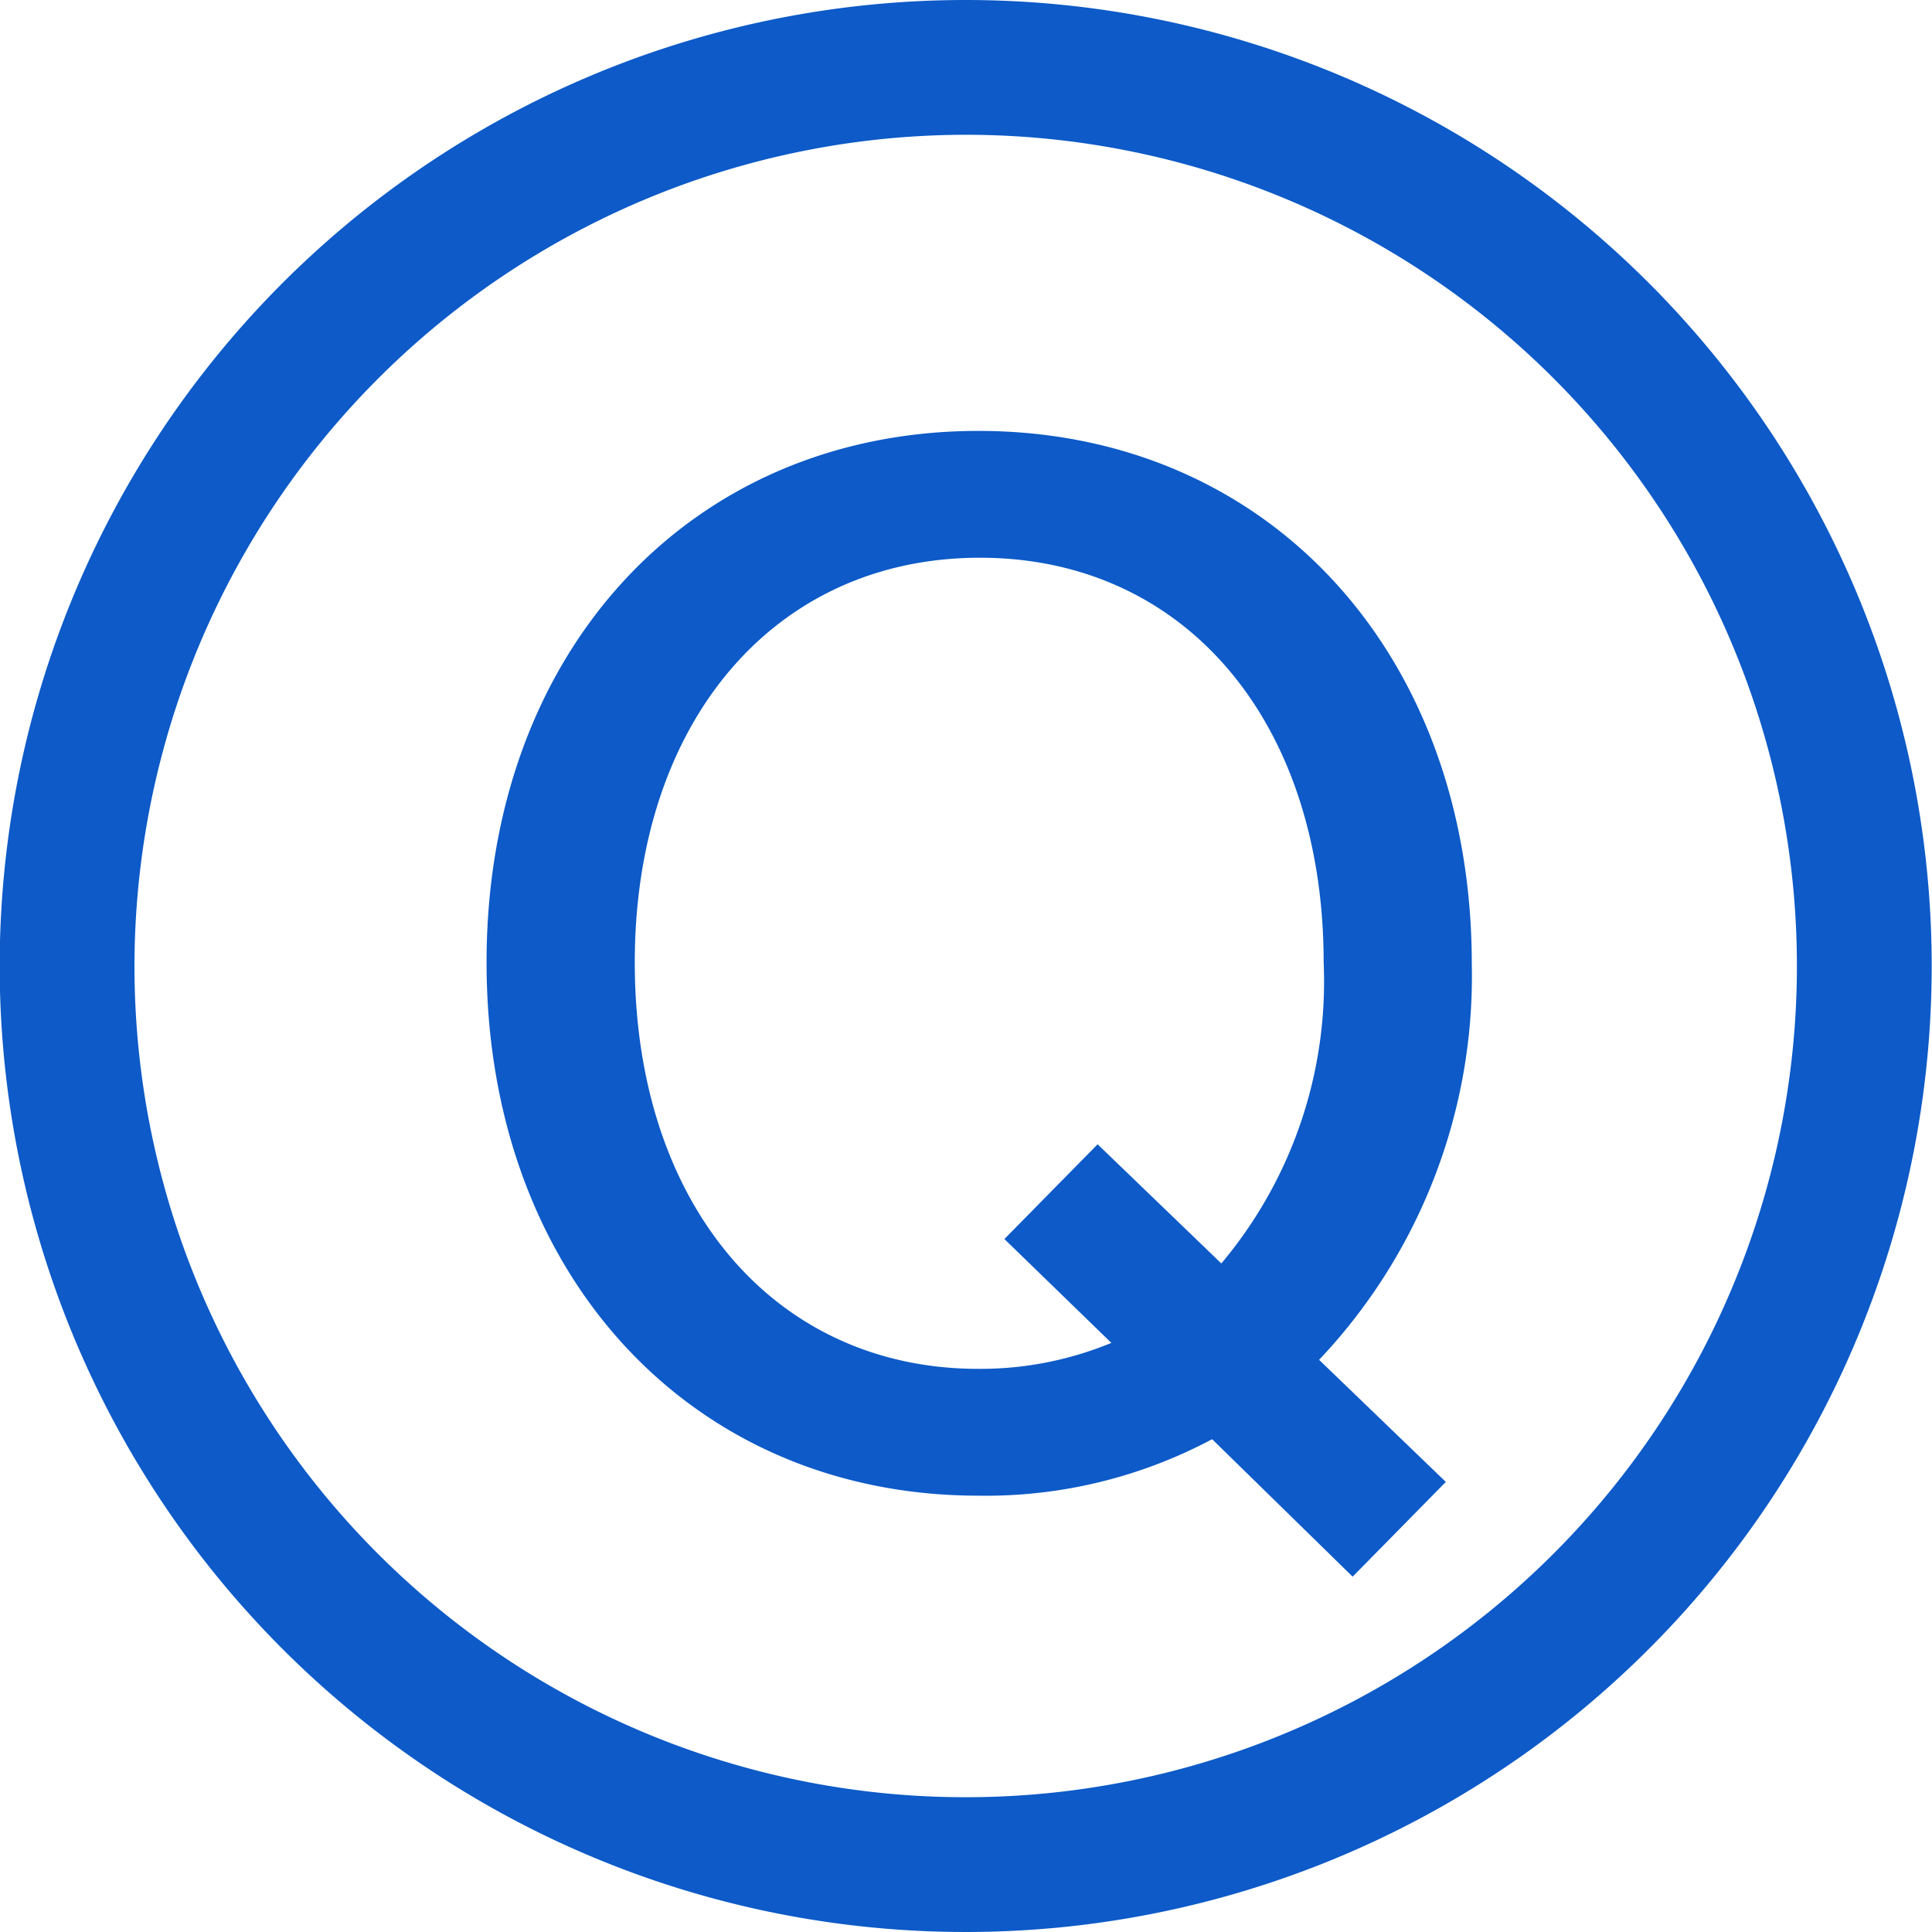
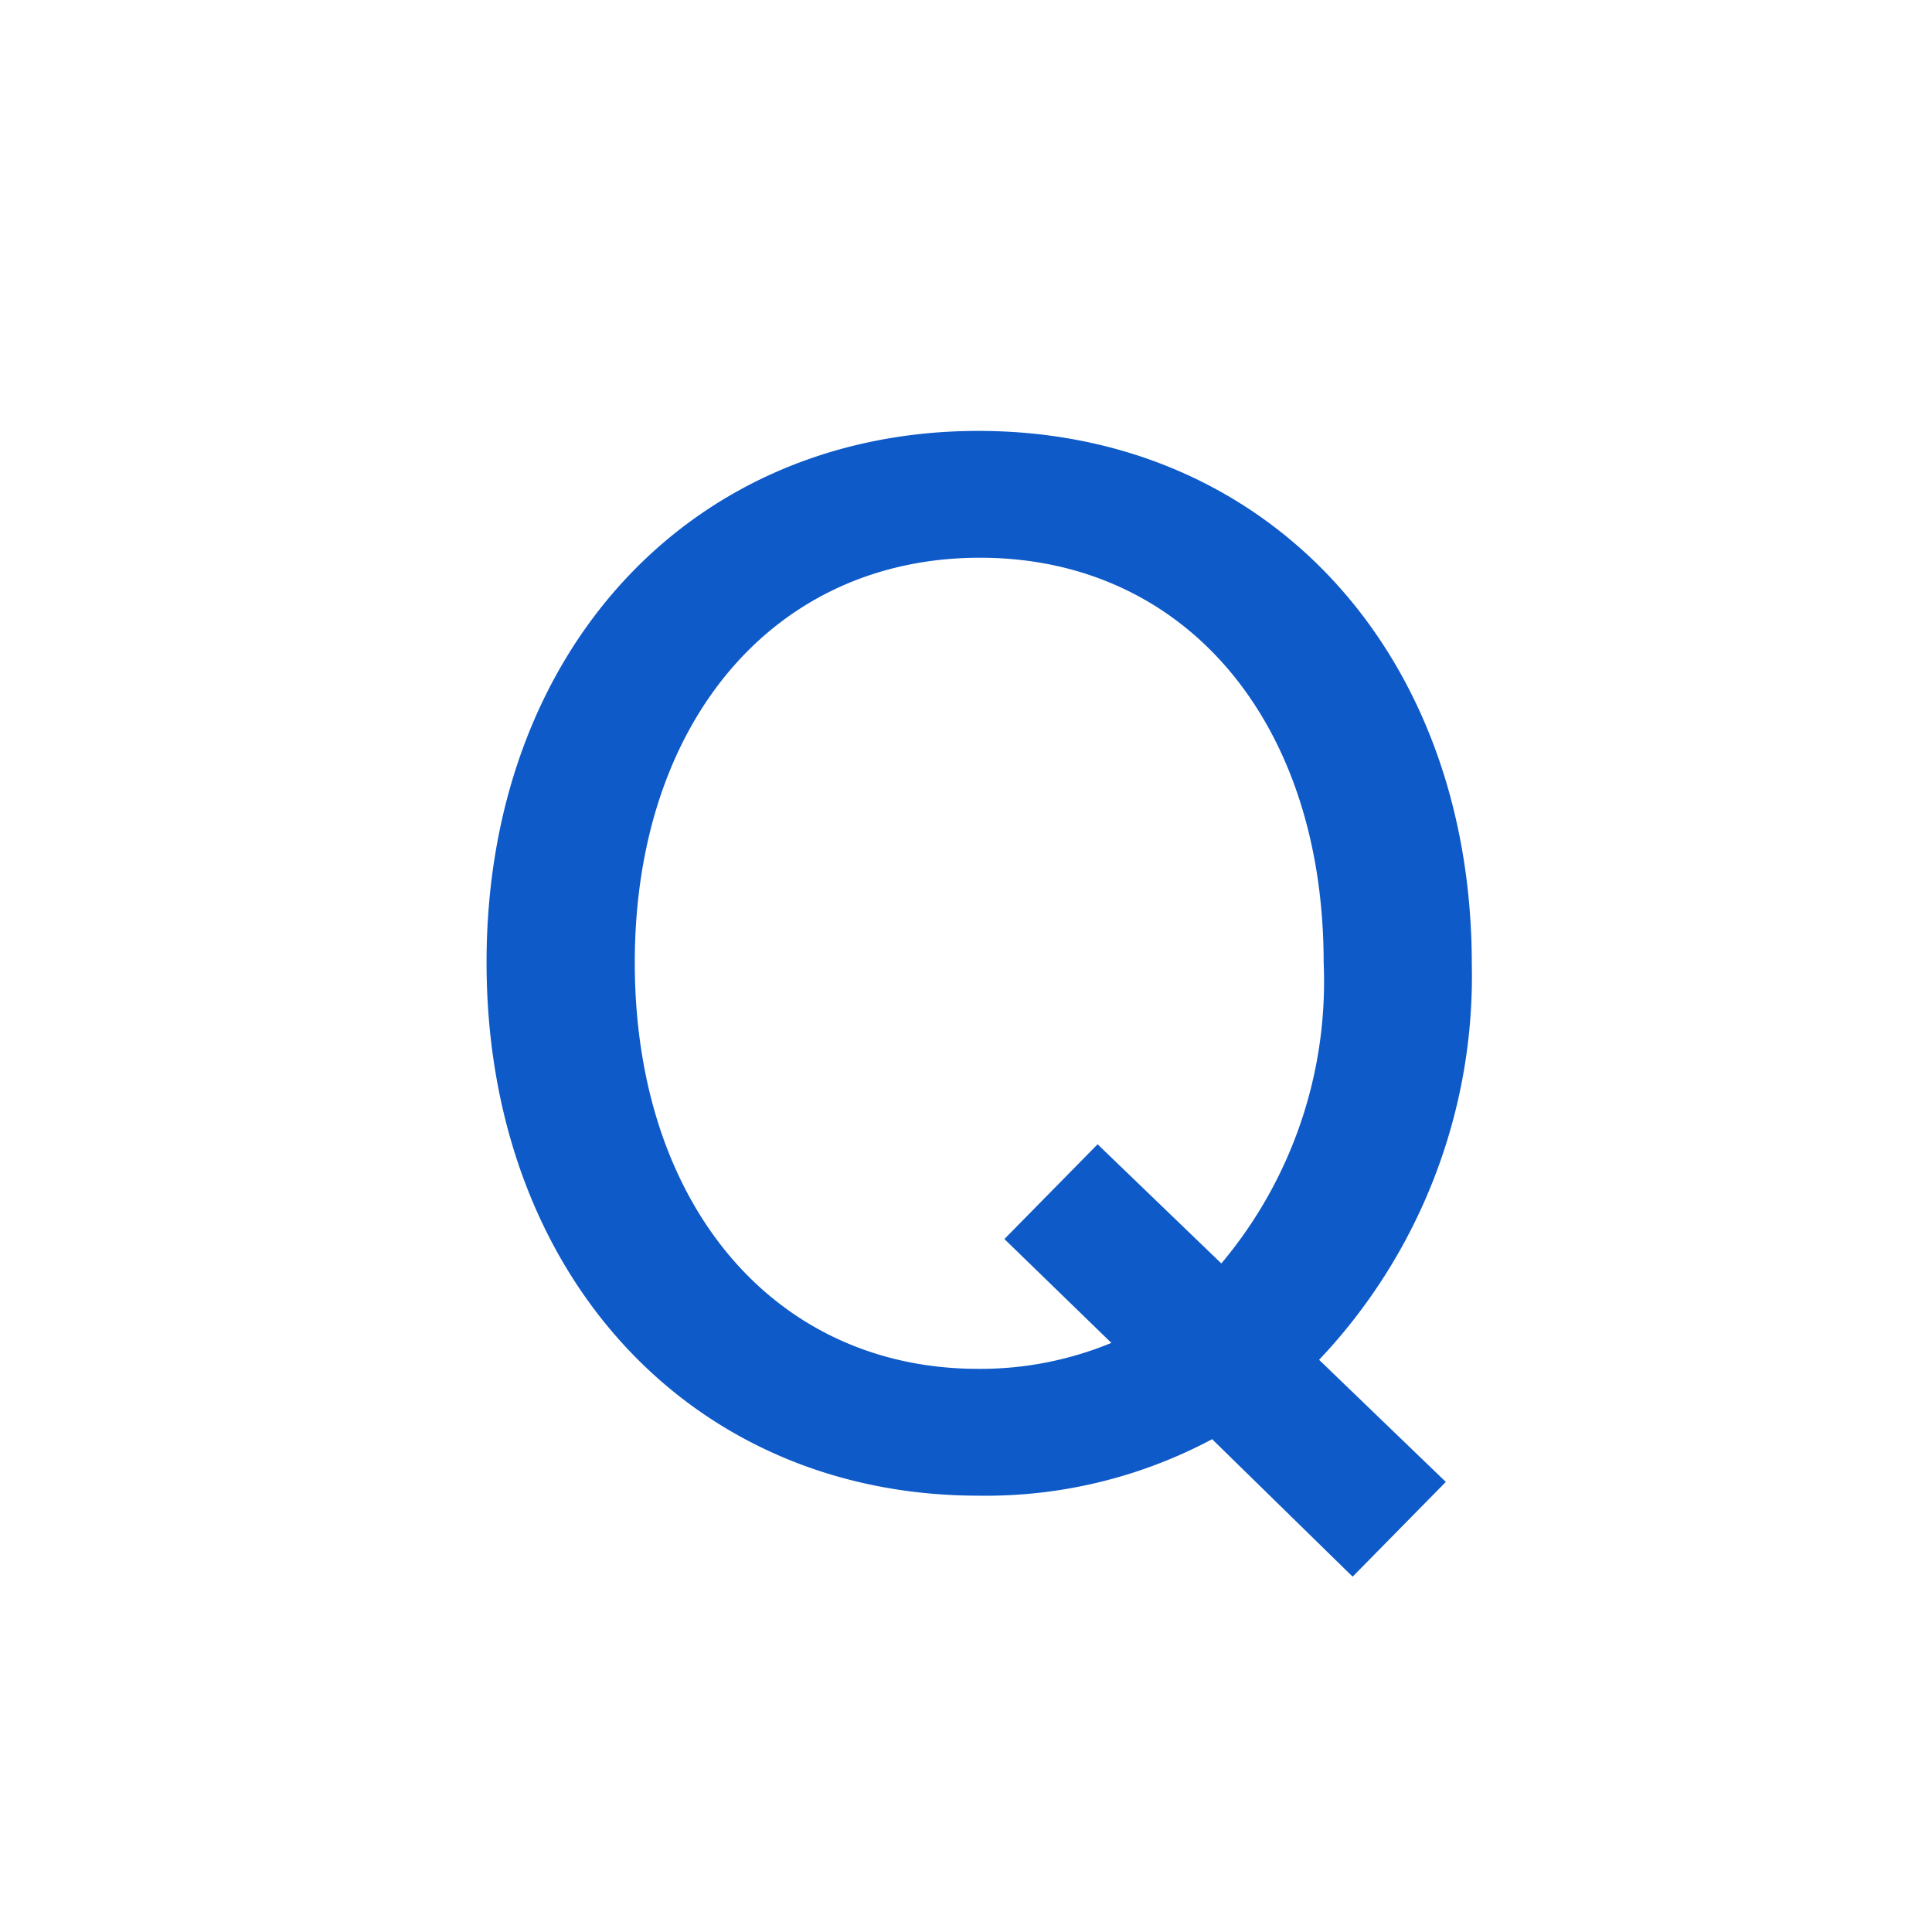
<svg xmlns="http://www.w3.org/2000/svg" id="グループ_1850" data-name="グループ 1850" width="25" height="25" viewBox="0 0 25 25">
-   <path id="パス_7532" data-name="パス 7532" d="M118.06,219.351A10.756,10.756,0,1,1,107.3,230.107a10.768,10.768,0,0,1,10.756-10.756m0-1.744a12.5,12.5,0,1,0,12.5,12.5,12.5,12.5,0,0,0-12.5-12.5Z" transform="translate(-105.56 -217.607)" fill="#0d5ac8" />
  <g id="グループ_1849" data-name="グループ 1849" transform="translate(6.293 5.579)">
    <path id="パス_7533" data-name="パス 7533" d="M128.8,240.8l-1.206,1.226-1.818-1.779a6.223,6.223,0,0,1-3.024.731c-3.716,0-6.365-2.866-6.365-6.9s2.649-6.878,6.365-6.878c3.735,0,6.384,2.866,6.384,6.9a7.22,7.22,0,0,1-1.976,5.12Zm-2.905-2.827a5.666,5.666,0,0,0,1.324-3.894c0-3.123-1.8-5.238-4.447-5.238-2.669,0-4.467,2.135-4.467,5.238,0,3.123,1.8,5.258,4.447,5.258a4.445,4.445,0,0,0,1.72-.336l-1.384-1.344,1.206-1.226Z" transform="translate(-116.384 -227.203)" fill="#0d5ac8" />
  </g>
</svg>